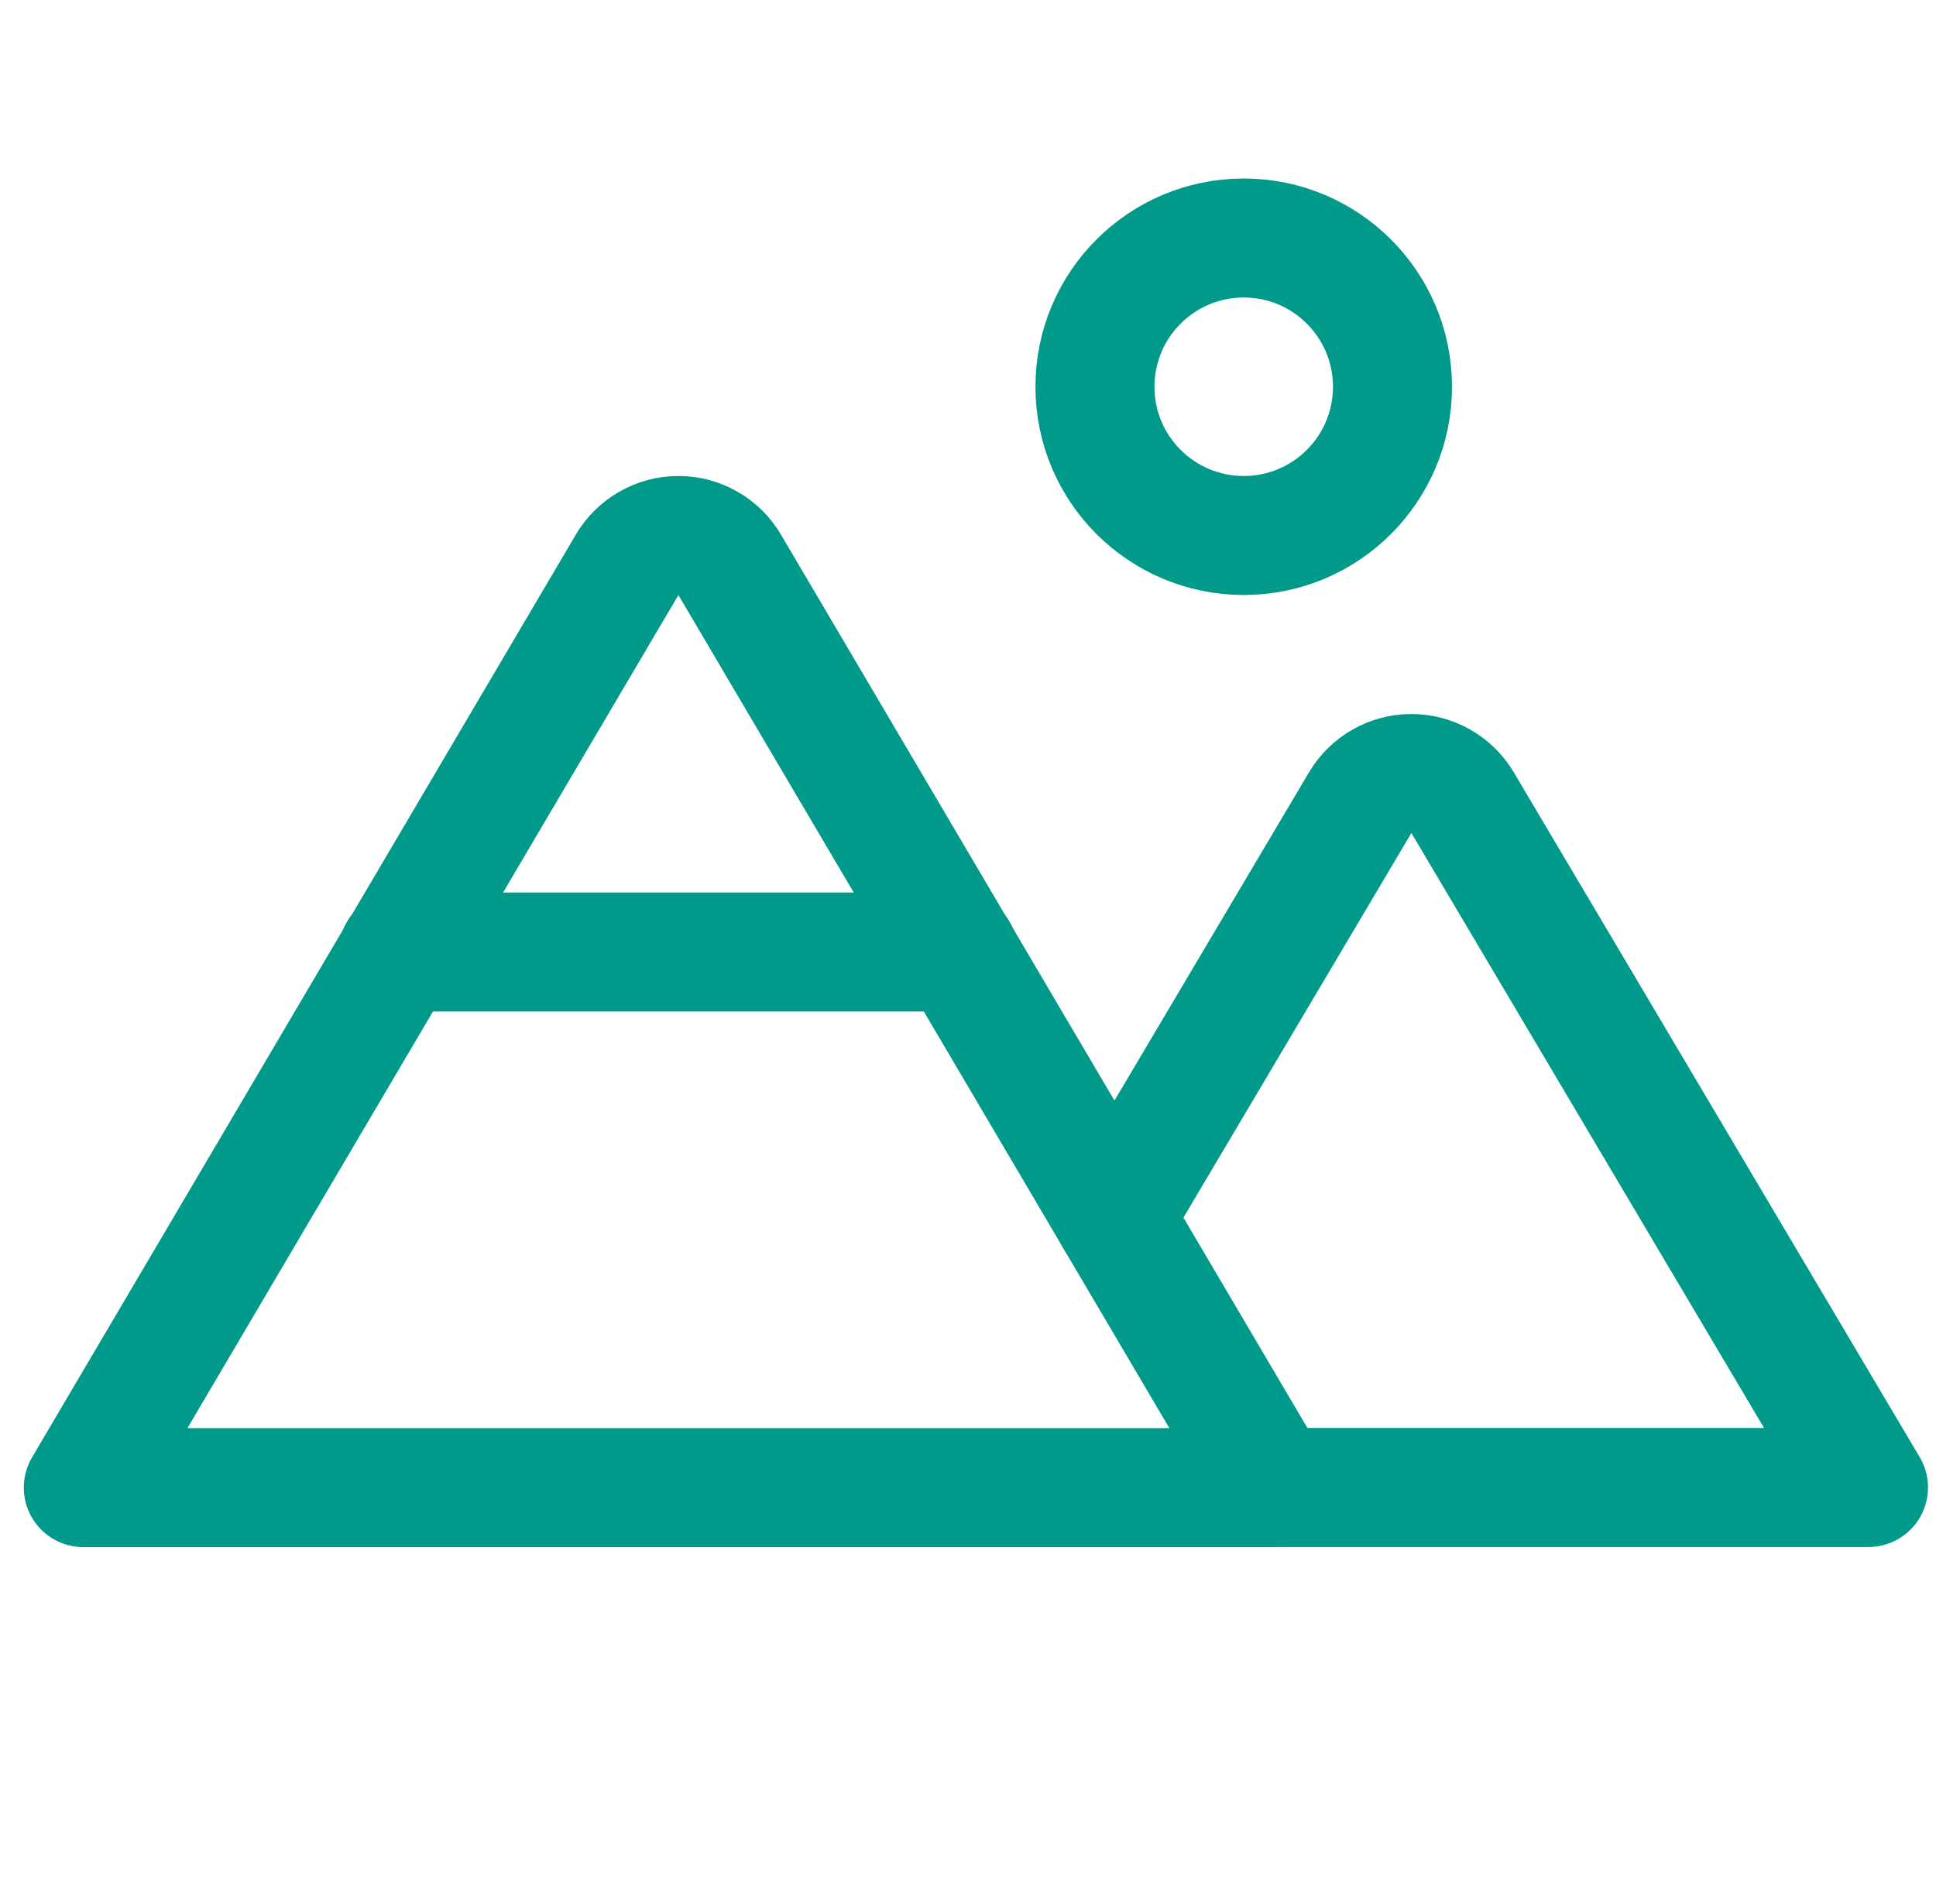
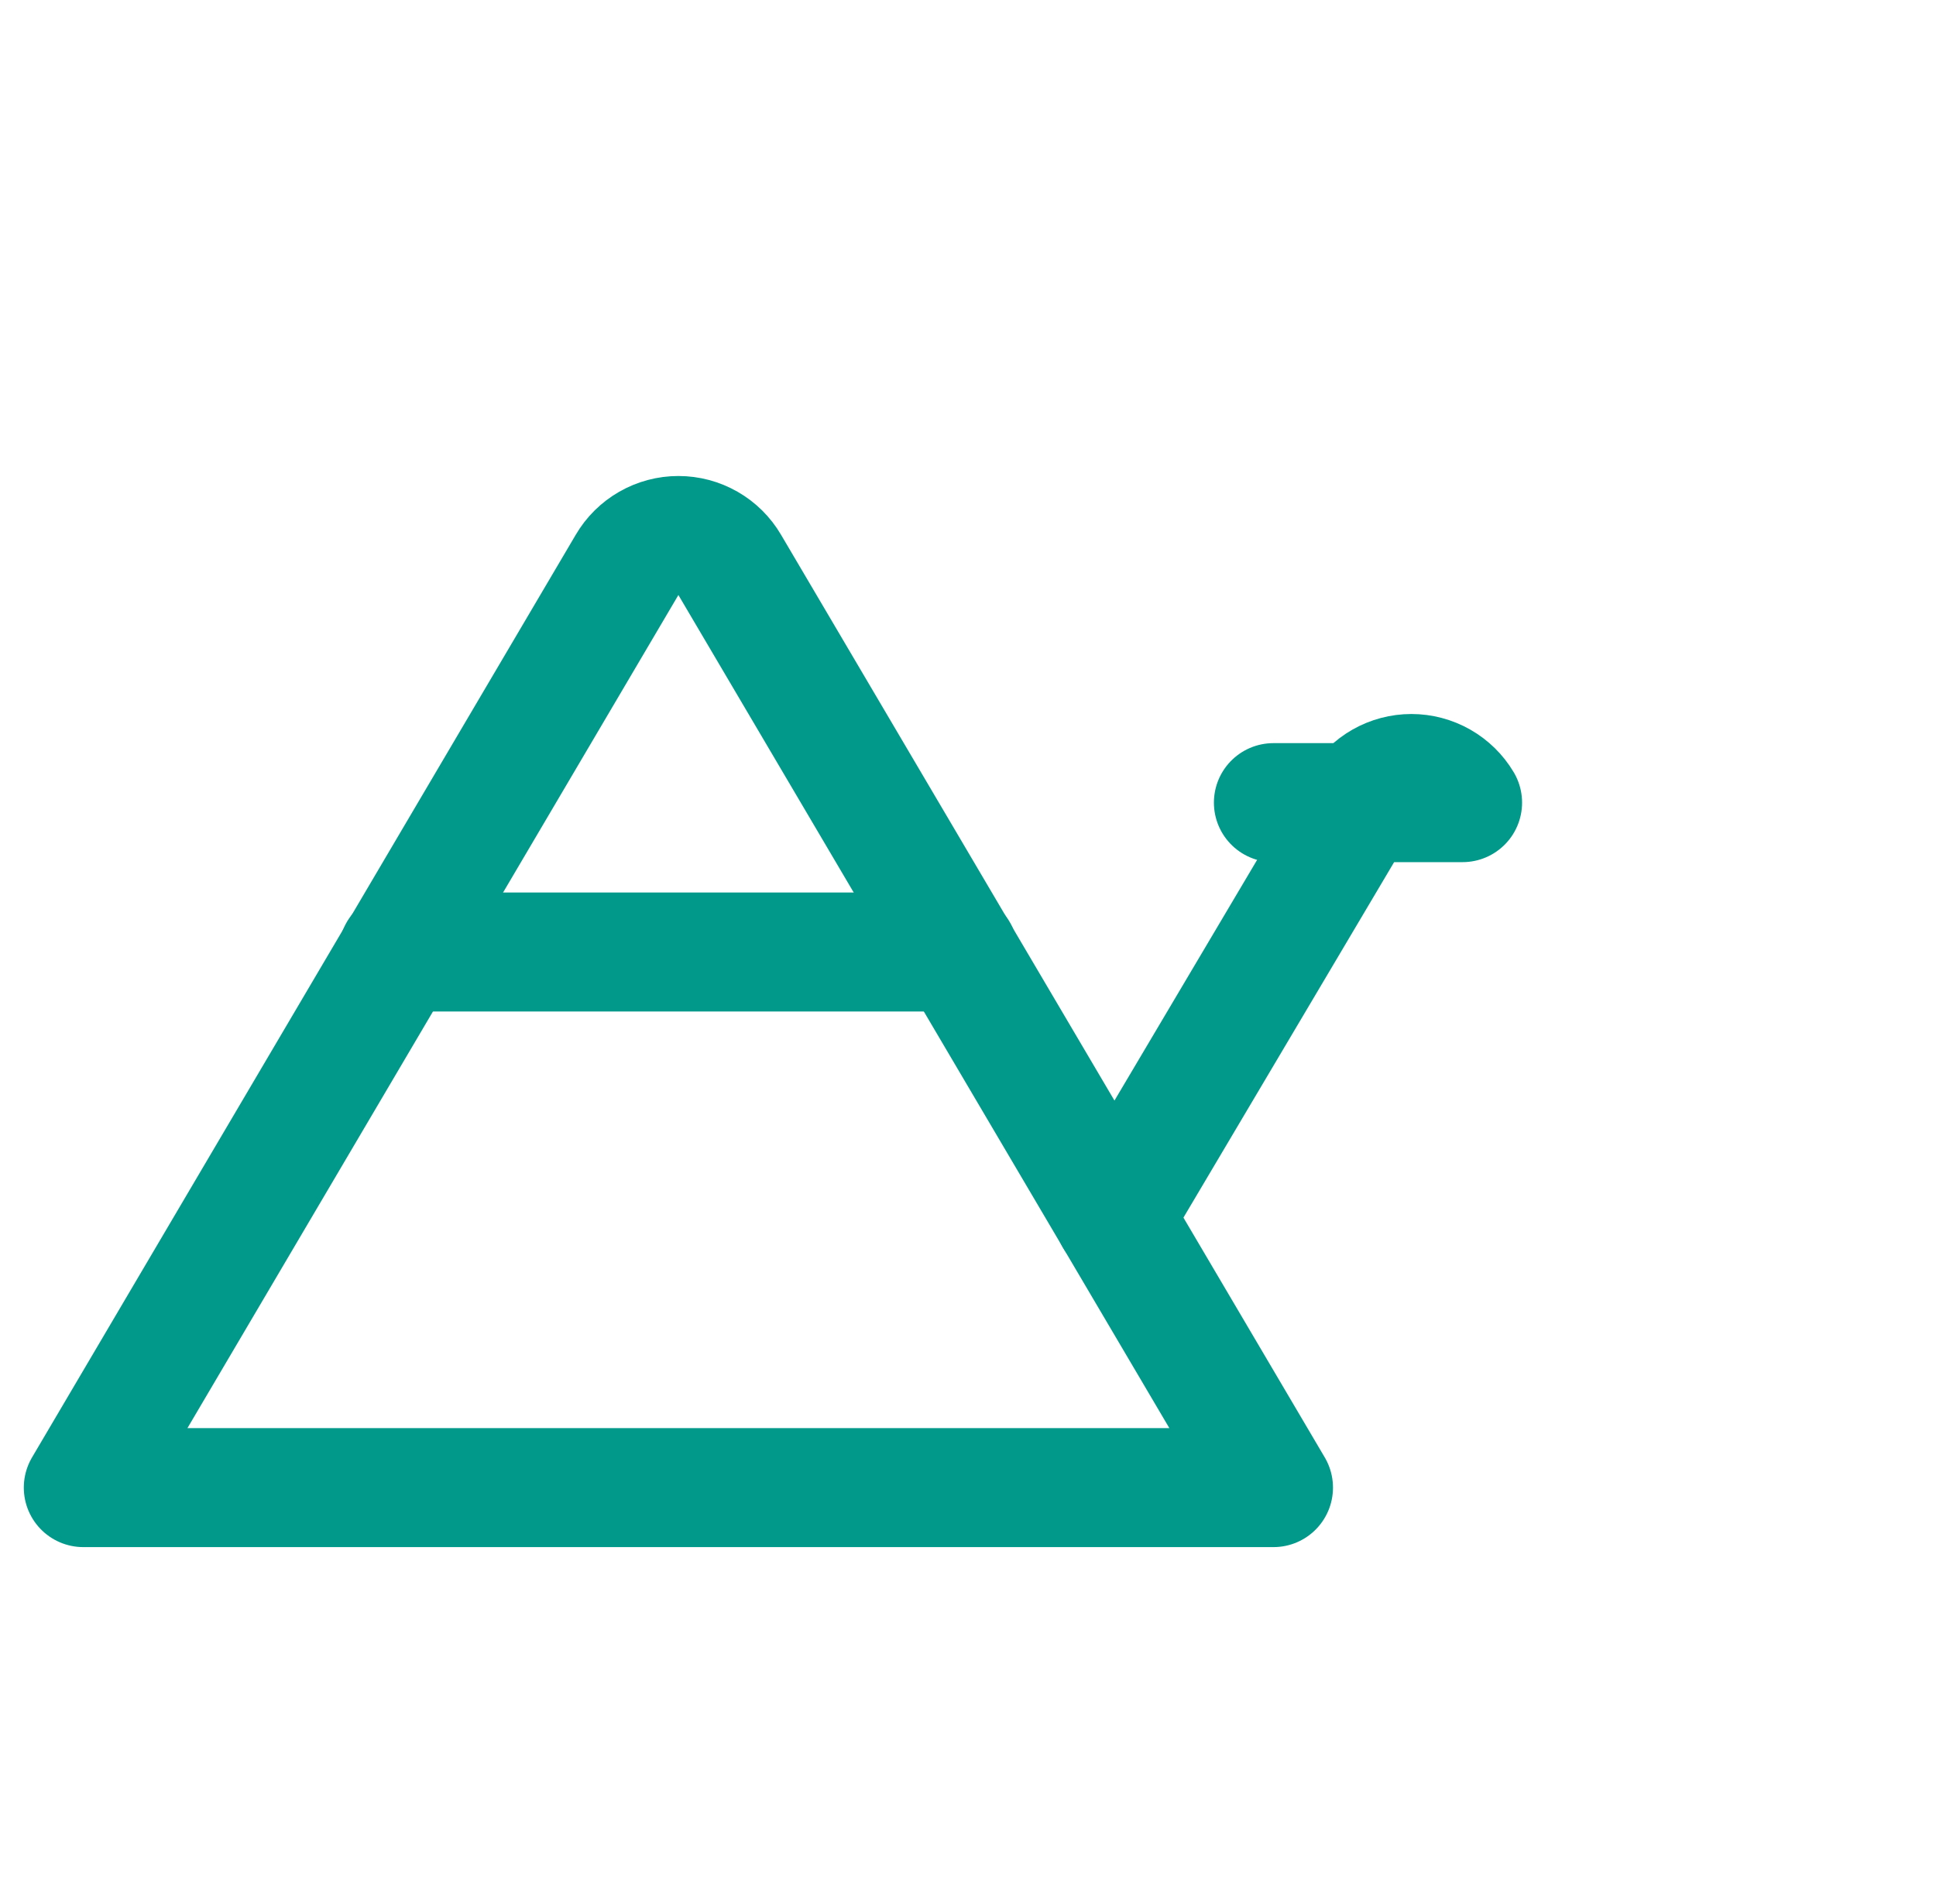
<svg xmlns="http://www.w3.org/2000/svg" width="61" height="60" viewBox="0 0 61 60" fill="none">
  <g clip-path="url(#clip0_16052_16357)">
-     <path d="M39.188 16.875C41.776 16.875 43.875 14.776 43.875 12.188C43.875 9.599 41.776 7.5 39.188 7.5C36.599 7.5 34.5 9.599 34.5 12.188C34.5 14.776 36.599 16.875 39.188 16.875Z" stroke="#00998A" stroke-width="3.75" stroke-linecap="round" stroke-linejoin="round" />
    <path d="M2.625 46.878L19.758 17.801C19.923 17.519 20.16 17.285 20.443 17.123C20.727 16.96 21.048 16.875 21.375 16.875C21.702 16.875 22.023 16.96 22.307 17.123C22.59 17.285 22.827 17.519 22.992 17.801L40.125 46.878H2.625Z" stroke="#00998A" stroke-width="3.75" stroke-linecap="round" stroke-linejoin="round" />
    <path d="M12.547 30H30.195" stroke="#00998A" stroke-width="3.75" stroke-linecap="round" stroke-linejoin="round" />
-     <path d="M35.109 38.369L42.858 25.293C43.024 25.013 43.26 24.782 43.542 24.621C43.825 24.46 44.145 24.375 44.47 24.375C44.796 24.375 45.115 24.46 45.398 24.621C45.681 24.782 45.917 25.013 46.083 25.293L58.873 46.874H40.123" stroke="#00998A" stroke-width="3.75" stroke-linecap="round" stroke-linejoin="round" />
+     <path d="M35.109 38.369L42.858 25.293C43.024 25.013 43.26 24.782 43.542 24.621C43.825 24.46 44.145 24.375 44.47 24.375C44.796 24.375 45.115 24.46 45.398 24.621C45.681 24.782 45.917 25.013 46.083 25.293H40.123" stroke="#00998A" stroke-width="3.75" stroke-linecap="round" stroke-linejoin="round" />
  </g>
  <defs>
    <clipPath id="clip0_16052_16357">
      <rect width="60" height="60" fill="white" transform="translate(0.75)" />
    </clipPath>
  </defs>
</svg>